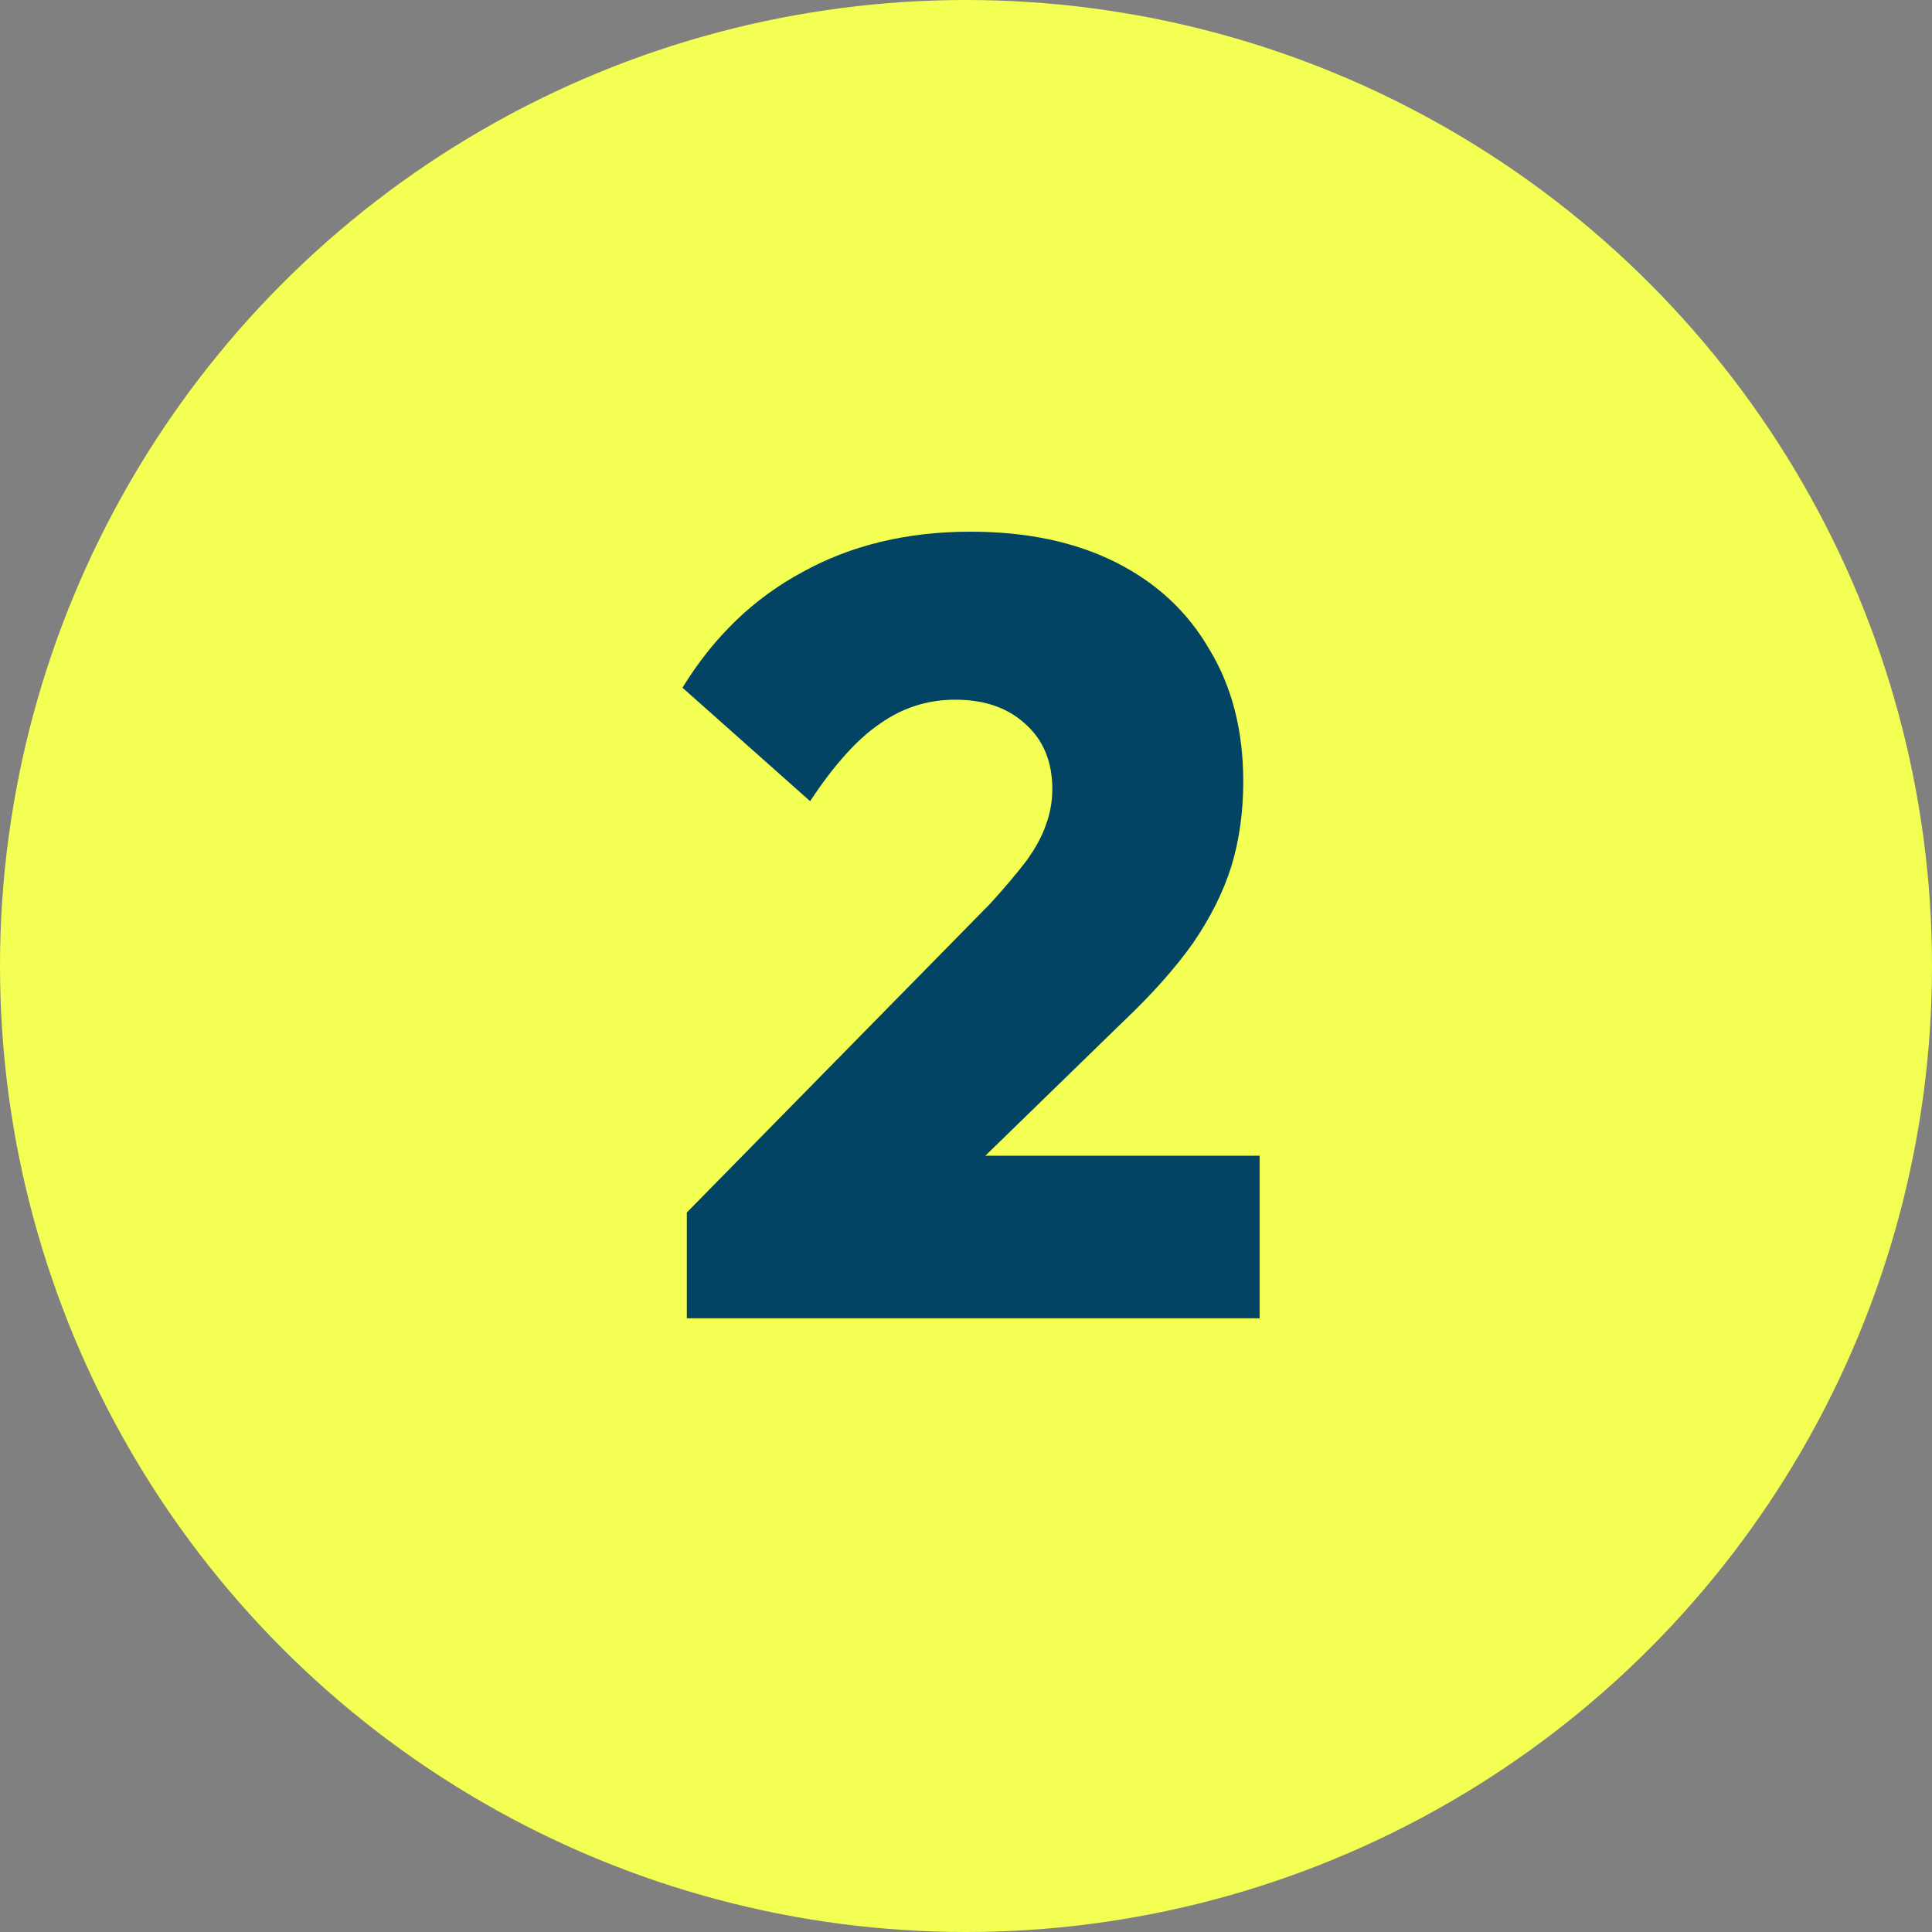
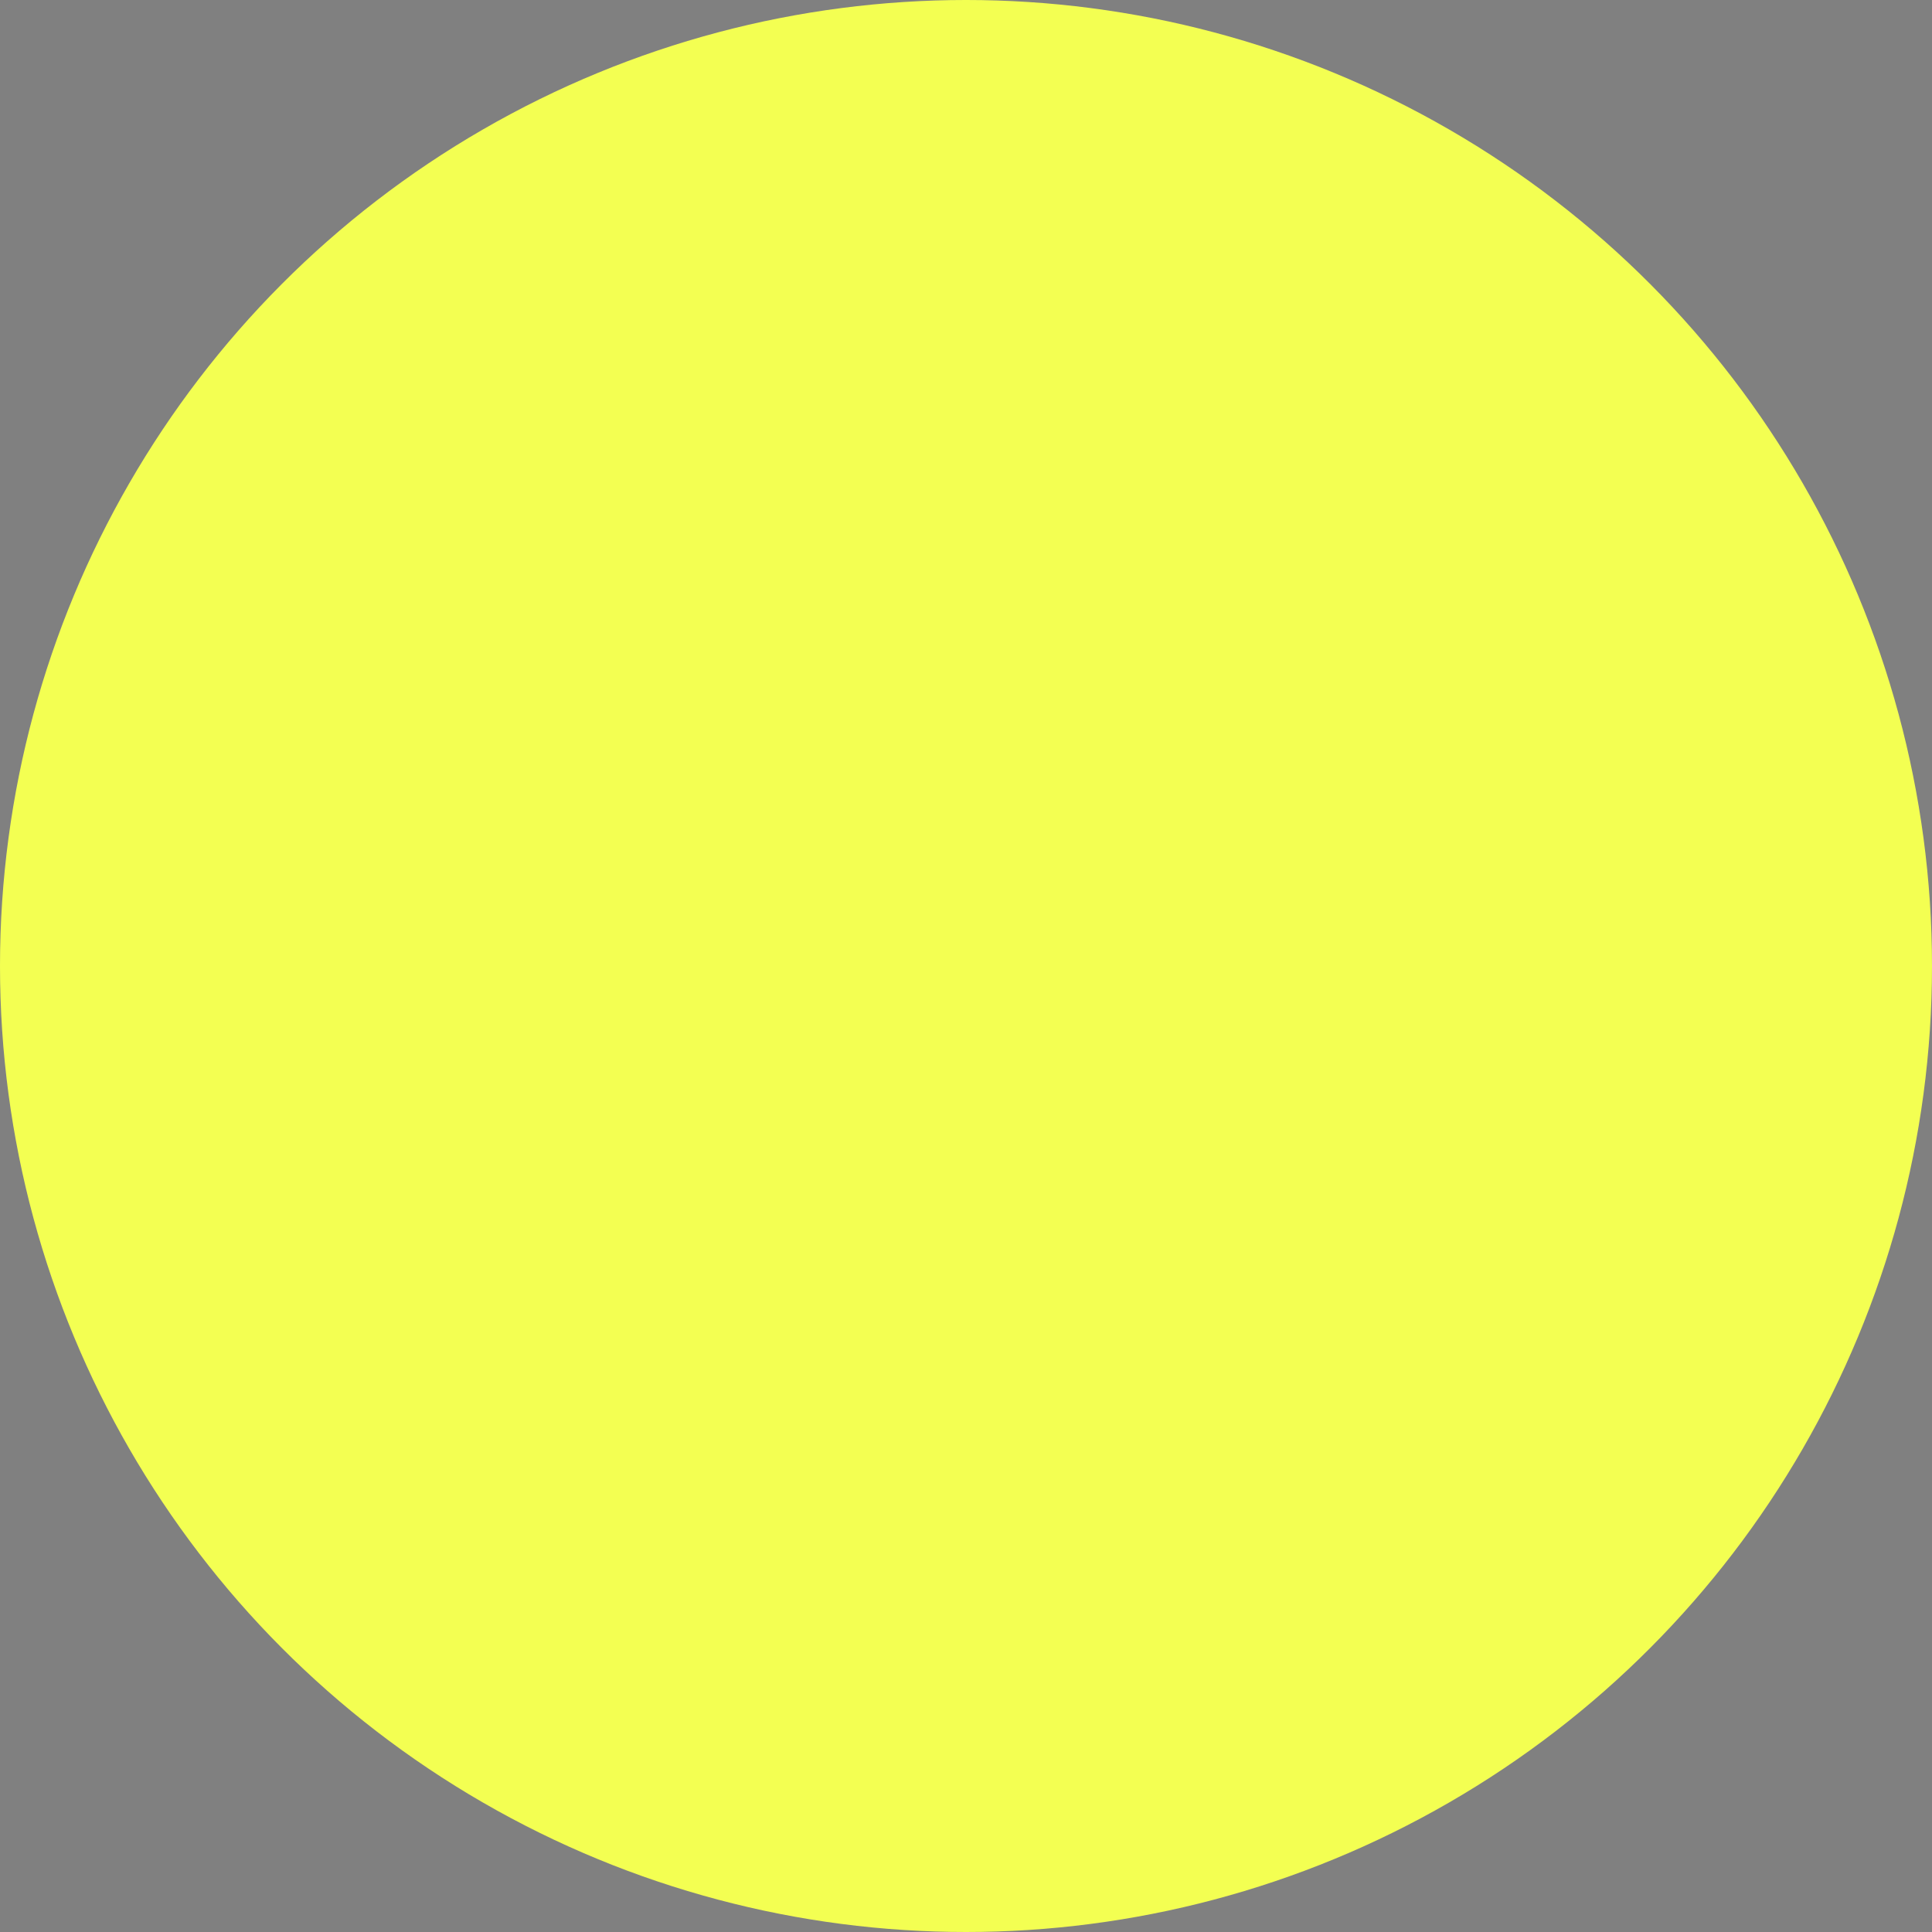
<svg xmlns="http://www.w3.org/2000/svg" width="85" height="85" viewBox="0 0 85 85" fill="none">
  <rect x="0" y="0" width="85" height="85" fill="#808080" stroke="none" />
  <circle cx="42.5" cy="42.5" r="42.5" fill="#F3FF52" />
-   <path d="M30.218 53.344L43.562 39.76C44.202 39.056 44.73 38.432 45.146 37.888C45.562 37.312 45.85 36.784 46.01 36.304C46.202 35.792 46.298 35.264 46.298 34.72C46.298 33.504 45.898 32.544 45.098 31.84C44.33 31.136 43.306 30.784 42.026 30.784C40.81 30.784 39.706 31.136 38.714 31.84C37.722 32.512 36.698 33.648 35.642 35.248L30.026 30.256C31.402 28.016 33.162 26.32 35.306 25.168C37.45 23.984 39.914 23.392 42.698 23.392C45.162 23.392 47.29 23.84 49.082 24.736C50.874 25.632 52.25 26.912 53.21 28.576C54.202 30.208 54.698 32.144 54.698 34.384C54.698 35.728 54.522 36.976 54.17 38.128C53.818 39.248 53.258 40.368 52.49 41.488C51.722 42.576 50.698 43.728 49.418 44.944L40.586 53.536L30.218 53.344ZM30.218 58V53.344L37.37 50.848H55.418V58H30.218Z" fill="#034363" />
</svg>